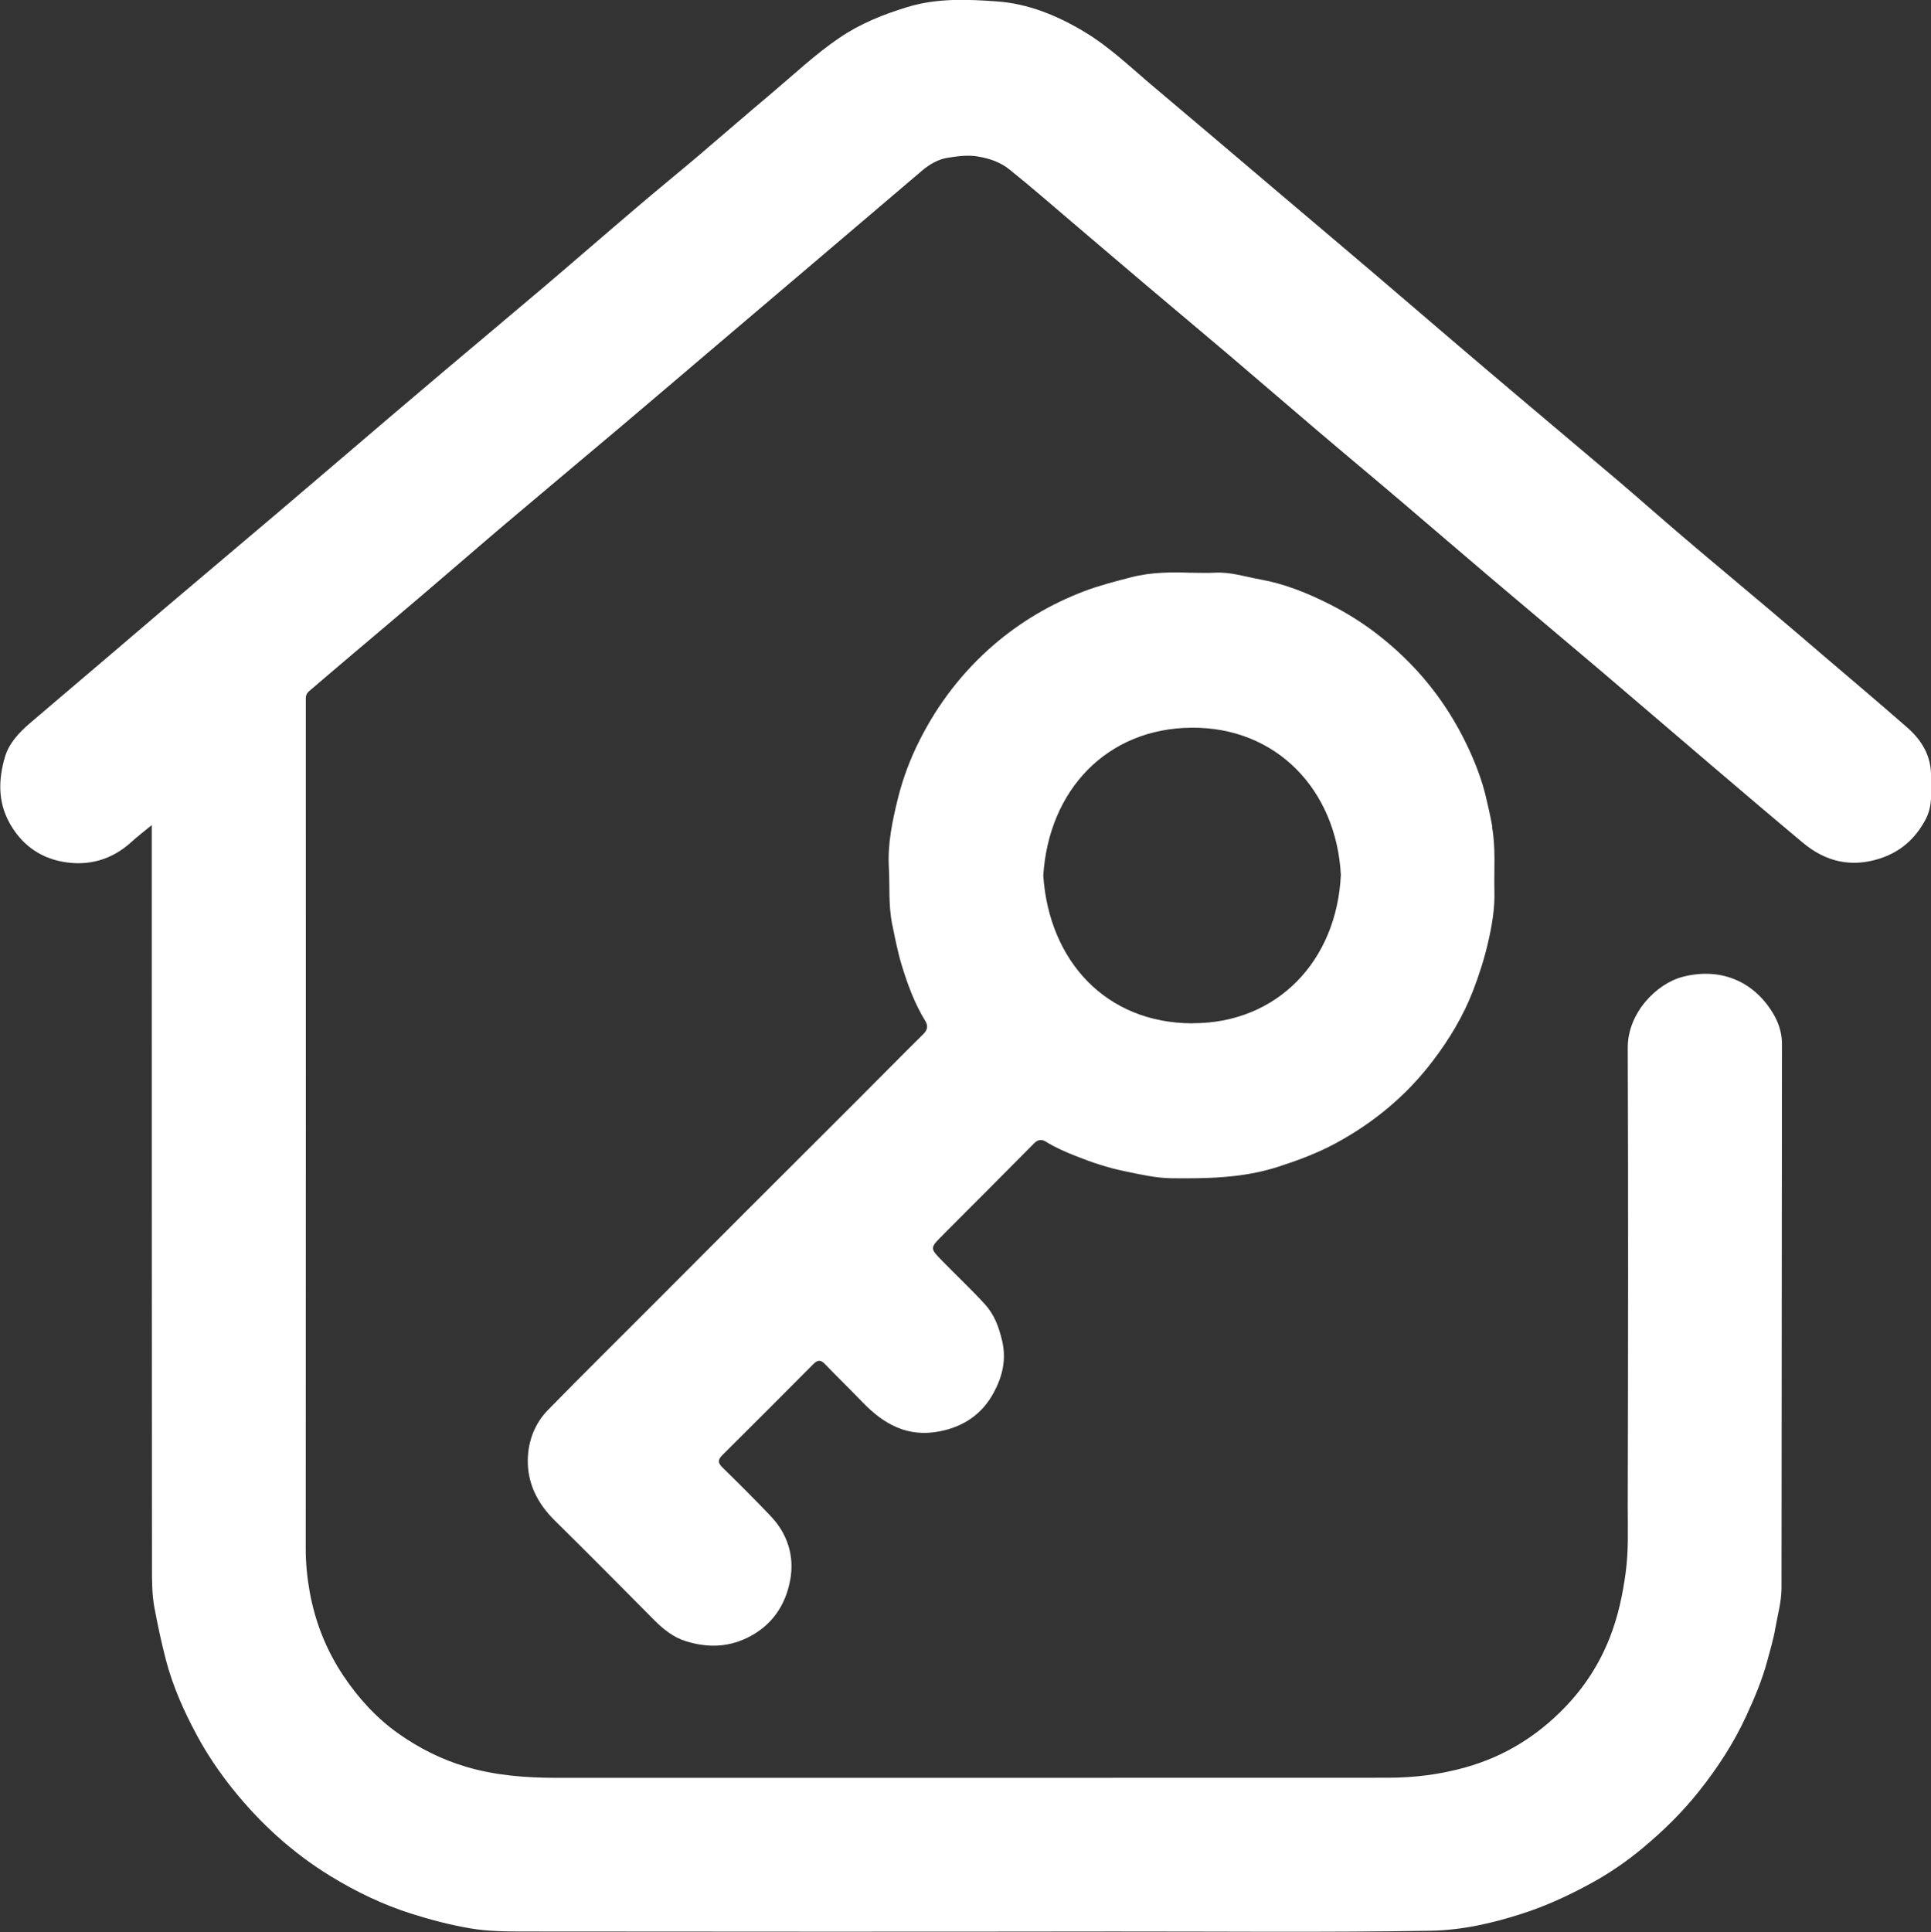
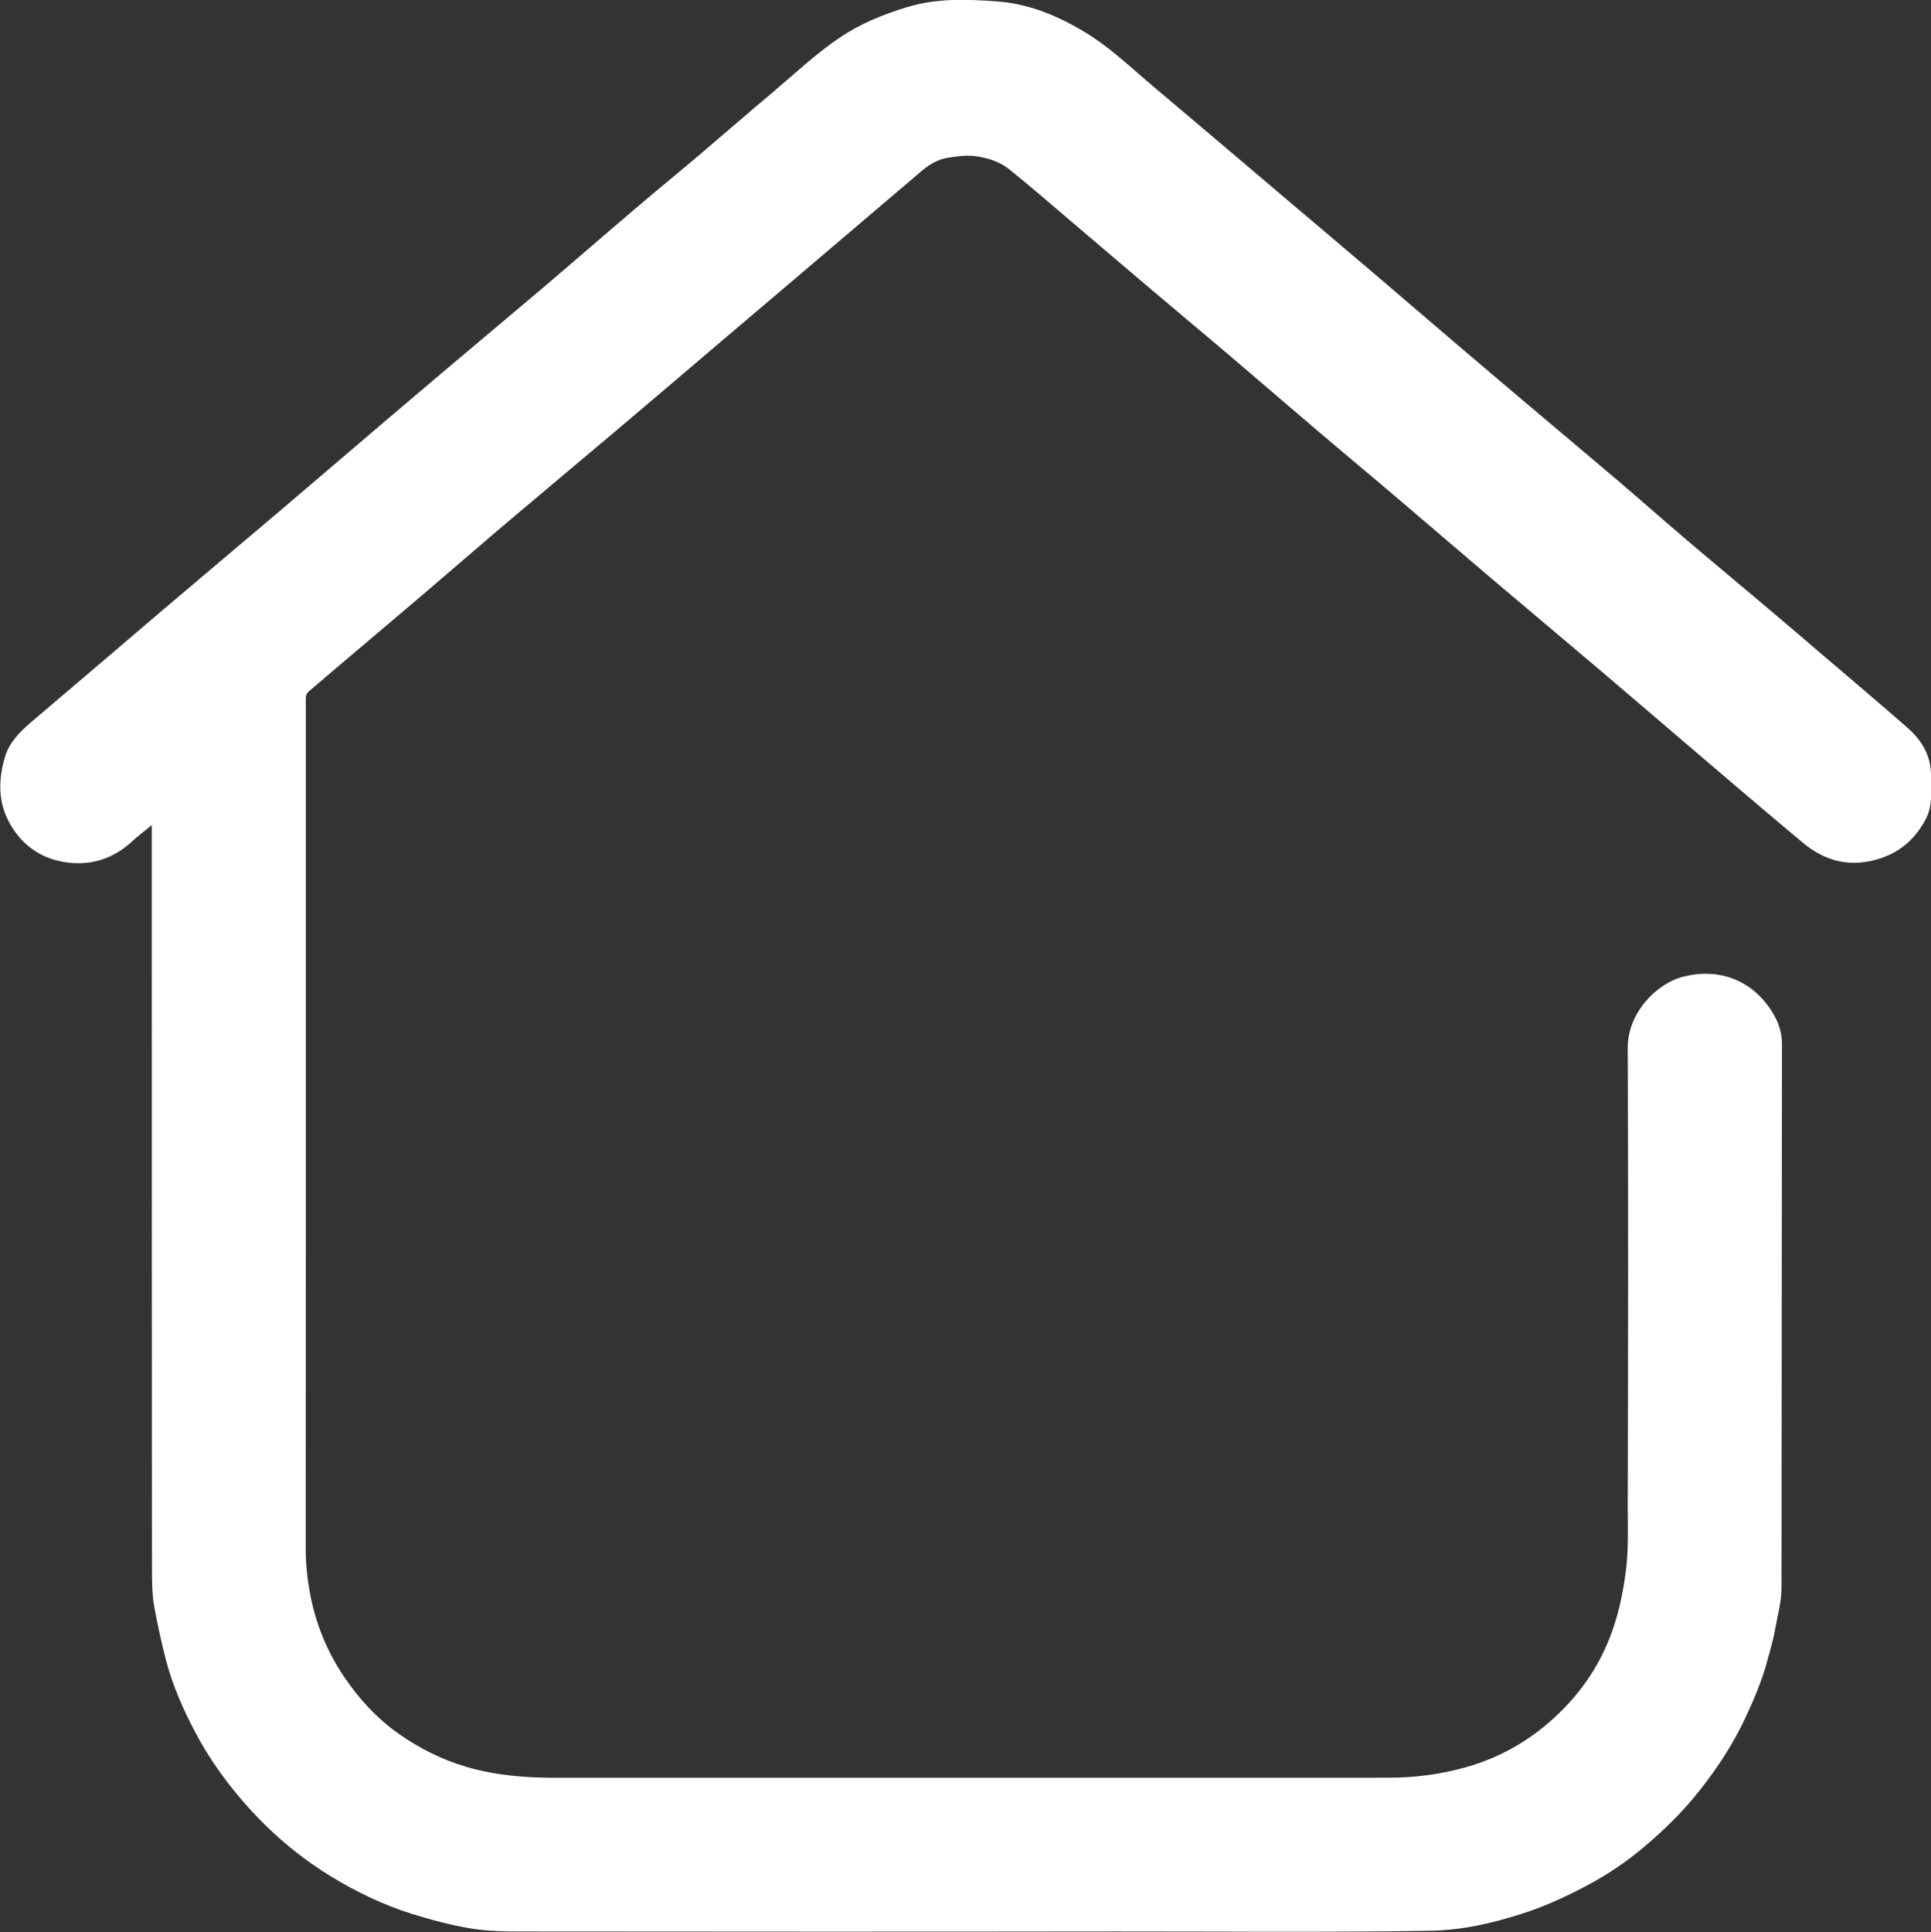
<svg xmlns="http://www.w3.org/2000/svg" id="Livello_2" data-name="Livello 2" viewBox="0 0 204.08 204.16">
  <rect x="0" y="0" width="204.08" height="204.16" fill="#333333" stroke="none" />
  <defs>
    <style>
      .cls-1 {
        fill: #fff;
      }
    </style>
  </defs>
  <g id="Livello_1-2" data-name="Livello 1">
    <g>
      <path class="cls-1" d="m204.08,82.07c.05-2.14-.95-3.82-2.49-5.17-2.88-2.53-5.82-5-8.73-7.49-1.91-1.64-3.83-3.28-5.75-4.9-3.06-2.59-6.15-5.15-9.2-7.75-2.33-1.98-4.62-4.02-6.95-6-4.61-3.91-9.25-7.79-13.86-11.71-4.06-3.44-8.09-6.92-12.14-10.37-3.29-2.8-6.59-5.58-9.89-8.38-4.38-3.71-8.74-7.43-13.13-11.12-2.38-2-4.62-4.18-7.31-5.8-2.87-1.73-5.96-3-9.27-3.23-3.15-.23-6.34-.36-9.48.6-2.55.78-4.97,1.75-7.17,3.25-2.54,1.72-4.77,3.84-7.11,5.81-2.68,2.25-5.32,4.55-7.98,6.81-2.1,1.78-4.24,3.51-6.33,5.3-3.27,2.78-6.51,5.6-9.78,8.38-3.57,3.03-7.17,6.03-10.74,9.05-3.67,3.11-7.34,6.22-10.99,9.35-4.36,3.73-8.73,7.44-13.12,11.14-3.54,2.98-7.07,5.98-10.59,9-2.97,2.54-5.96,5.06-8.93,7.6-1.15.99-2.2,2.12-2.62,3.56-.68,2.31-.76,4.66.44,6.88,1.22,2.27,3.15,3.72,5.63,4.18,2.73.51,5.25-.19,7.35-2.13.62-.57,1.3-1.08,2.1-1.74v1.23c0,25.76,0,51.53.02,77.29,0,1.38,0,2.75.25,4.14.35,1.88.75,3.74,1.23,5.59.74,2.81,1.91,5.42,3.27,7.94,1.06,1.97,2.31,3.82,3.71,5.58,2.95,3.7,6.38,6.83,10.41,9.3,2.7,1.65,5.52,3.01,8.55,3.97,2.03.64,4.07,1.18,6.17,1.54,1.91.33,3.85.34,5.78.34,20.77.02,41.53.03,62.3,0,11.15-.01,22.31.11,33.46-.08,3.34-.06,6.53-.79,9.69-1.81,2.55-.82,4.96-1.94,7.3-3.22,1.94-1.06,3.77-2.32,5.47-3.74,2.15-1.8,4.16-3.76,5.91-5.97,1.96-2.46,3.67-5.08,4.99-7.95.87-1.88,1.68-3.79,2.22-5.8.31-1.16.66-2.3.86-3.49.25-1.41.65-2.82.65-4.25.03-19.17.02-38.34.05-57.5,0-1.25-.41-2.36-1.02-3.34-2.09-3.37-5.6-4.73-9.45-3.74-2.81.72-5.84,3.84-5.83,7.49.06,16.15.04,32.31,0,48.46,0,2.33.1,4.66-.22,7.01-.32,2.38-.81,4.67-1.69,6.9-1.09,2.77-2.68,5.22-4.73,7.34-2.92,3.03-6.39,5.19-10.49,6.34-2.7.76-5.43,1.1-8.2,1.1-29.29.02-58.59,0-87.88.01-3.24,0-6.44-.24-9.58-1.17-2.59-.77-4.96-1.97-7.14-3.51-2.33-1.65-4.23-3.74-5.82-6.12-1.81-2.71-2.98-5.69-3.55-8.85-.27-1.51-.43-3.09-.42-4.67.02-29.68.01-59.36.01-89.04,0-.23,0-.46,0-.7-.01-.33.12-.59.38-.8,1.53-1.3,3.05-2.61,4.58-3.9,2.49-2.11,4.99-4.21,7.47-6.33,2.94-2.5,5.85-5.04,8.79-7.53,3.93-3.33,7.88-6.62,11.81-9.94,3.4-2.87,6.78-5.76,10.17-8.64,3.45-2.93,6.9-5.86,10.35-8.79,3.86-3.28,7.72-6.57,11.58-9.85.79-.67,1.72-1.21,2.72-1.36,1.03-.16,2.08-.32,3.19-.13,1.24.21,2.36.6,3.3,1.35,2.27,1.82,4.46,3.73,6.67,5.61,2.63,2.23,5.25,4.48,7.88,6.7,2.86,2.43,5.75,4.83,8.61,7.26,3.14,2.67,6.25,5.36,9.39,8.03,2.9,2.47,5.83,4.9,8.73,7.37,3.2,2.72,6.37,5.46,9.57,8.17,3.83,3.25,7.67,6.46,11.5,9.71,3.92,3.33,7.82,6.69,11.73,10.02,3.25,2.77,6.5,5.54,9.78,8.28,2.41,2.02,5.11,2.67,8.17,1.68,2.18-.71,3.71-2.08,4.79-4.07.81-1.48.6-3.05.63-4.61Z" />
-       <path class="cls-1" d="m157.72,87.38c-.19-1.05-.42-2.1-.67-3.13-.42-1.79-1.08-3.51-1.86-5.19-.95-2.03-2.08-3.95-3.42-5.75-1.68-2.26-3.64-4.25-5.85-6.01-1.68-1.34-3.48-2.48-5.38-3.44-2.33-1.18-4.75-2.16-7.35-2.63-1.61-.29-3.17-.81-4.84-.71-.77.05-1.55,0-2.62,0-1.89-.06-4.07-.07-6.21.49-1.65.43-3.31.85-4.92,1.46-3.52,1.34-6.72,3.22-9.57,5.67-3.27,2.82-5.87,6.19-7.82,10.05-1,1.97-1.78,4.03-2.31,6.17-.59,2.39-1.1,4.8-.96,7.29.11,2.02-.06,4.03.36,6.06.3,1.45.58,2.92,1.01,4.32.62,2.03,1.36,4.03,2.48,5.86.3.49.26.92-.19,1.37-2.38,2.35-4.73,4.74-7.09,7.1-3.91,3.91-7.83,7.82-11.75,11.73-3.24,3.24-6.47,6.48-9.71,9.73-3.71,3.72-7.45,7.41-11.12,11.16-1.39,1.42-2.1,3.24-2.15,5.22-.05,2.57,1.03,4.68,2.86,6.49,3.52,3.47,7,6.98,10.48,10.49.98.99,2.06,1.85,3.36,2.25,2.15.67,4.3.69,6.44-.33,2.62-1.26,4.08-3.41,4.59-6.11.47-2.53-.26-4.9-2.09-6.81-1.65-1.73-3.34-3.42-5.05-5.09-.48-.47-.56-.79-.04-1.31,3.23-3.2,6.44-6.43,9.65-9.65.39-.39.72-.48,1.16-.03,1.32,1.37,2.69,2.7,4.01,4.07,2.23,2.32,4.76,3.75,8.14,3.09,2.57-.5,4.52-1.83,5.74-4.11.91-1.69,1.35-3.47.88-5.47-.35-1.47-.82-2.77-1.85-3.89-1.43-1.56-2.97-3-4.44-4.51-1.36-1.39-1.37-1.38.04-2.78.05-.05.1-.11.16-.17,3.16-3.17,6.33-6.33,9.47-9.51.41-.41.8-.45,1.24-.18,1.01.63,2.1,1.1,3.19,1.53,1.66.66,3.35,1.23,5.11,1.59,1.66.34,3.29.73,5,.75,3.78.04,7.52-.02,11.19-1.19,2.13-.69,4.22-1.46,6.17-2.52,4.03-2.18,7.49-5.06,10.27-8.73,1.73-2.28,3.2-4.72,4.23-7.4.63-1.64,1.17-3.31,1.57-5.04.42-1.81.73-3.61.68-5.45-.06-2.28.16-4.56-.26-6.85Zm-31.7,20.76c-9.14-.02-15.14-6.59-15.76-15.6.57-9.07,6.74-15.56,15.64-15.64,9.02-.09,15.33,6.59,15.81,15.55-.43,9.1-6.73,15.7-15.69,15.68Z" />
    </g>
  </g>
</svg>